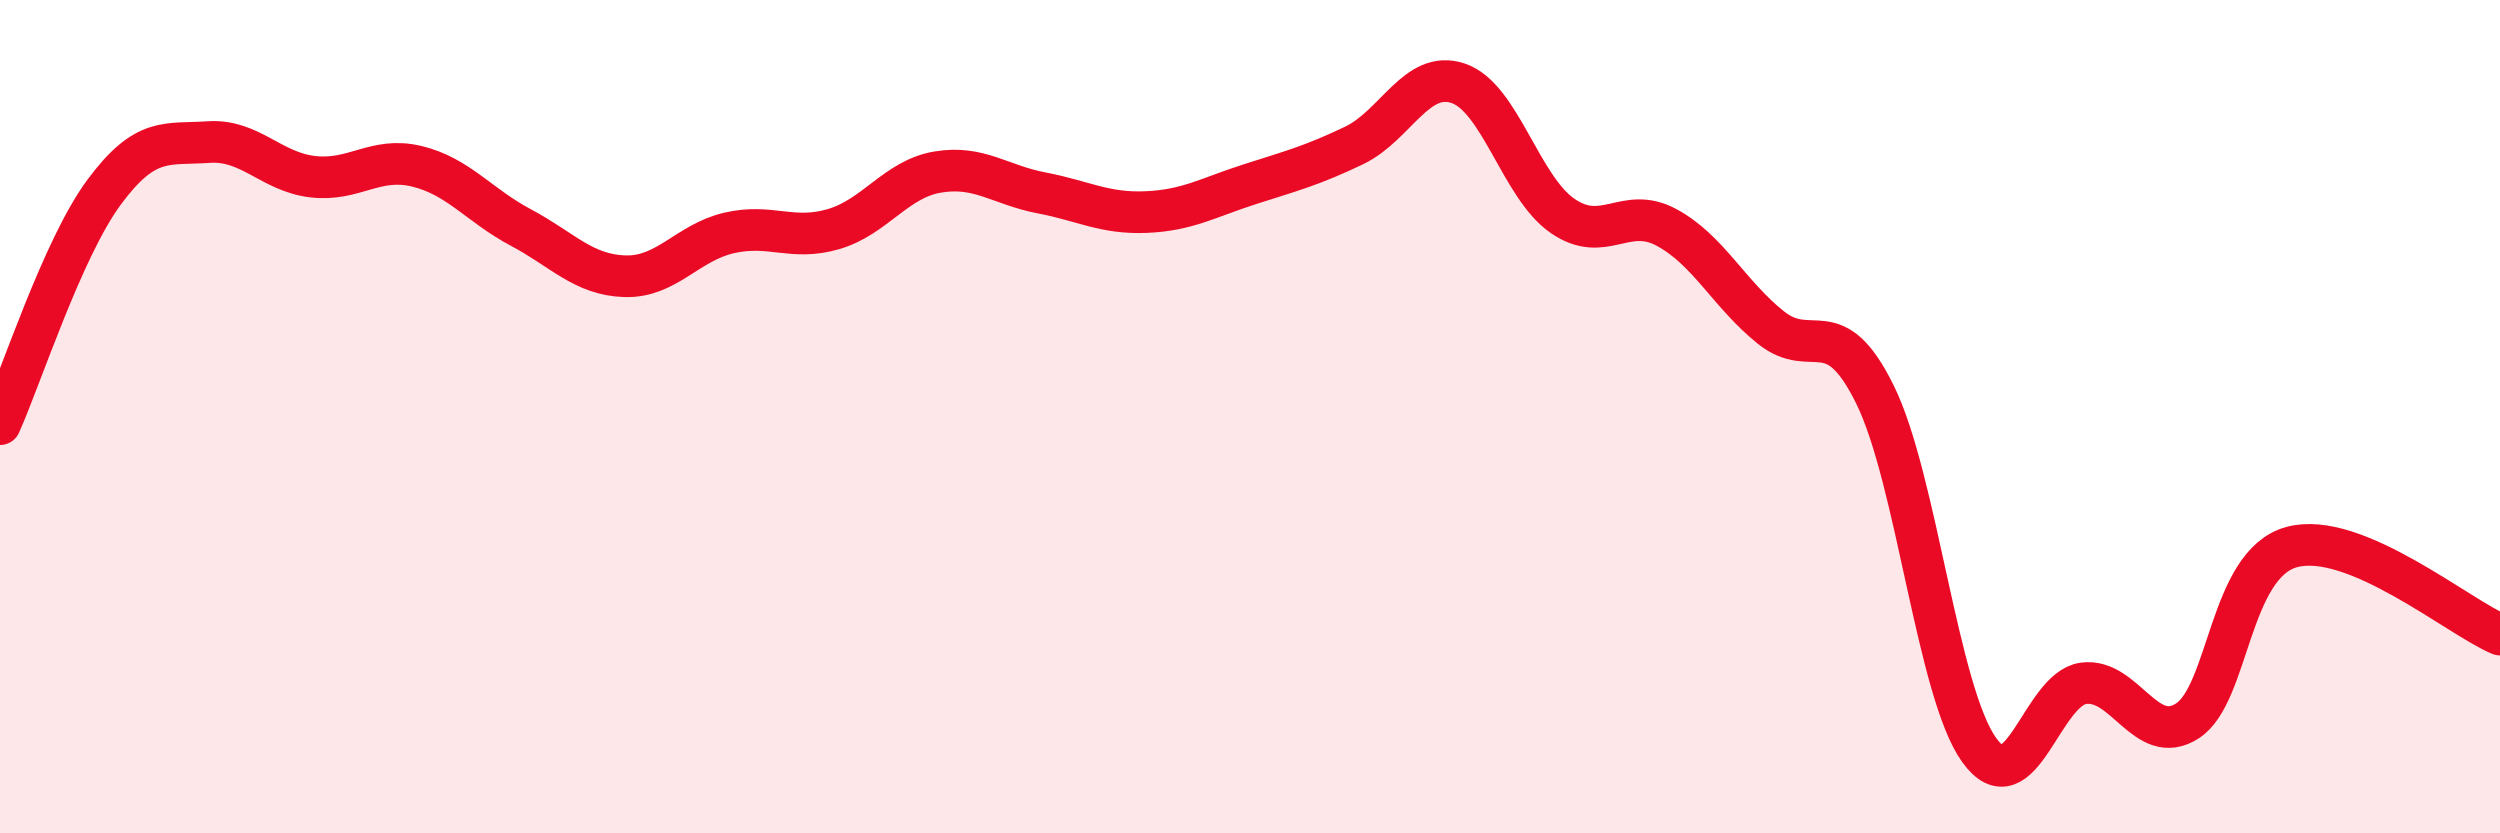
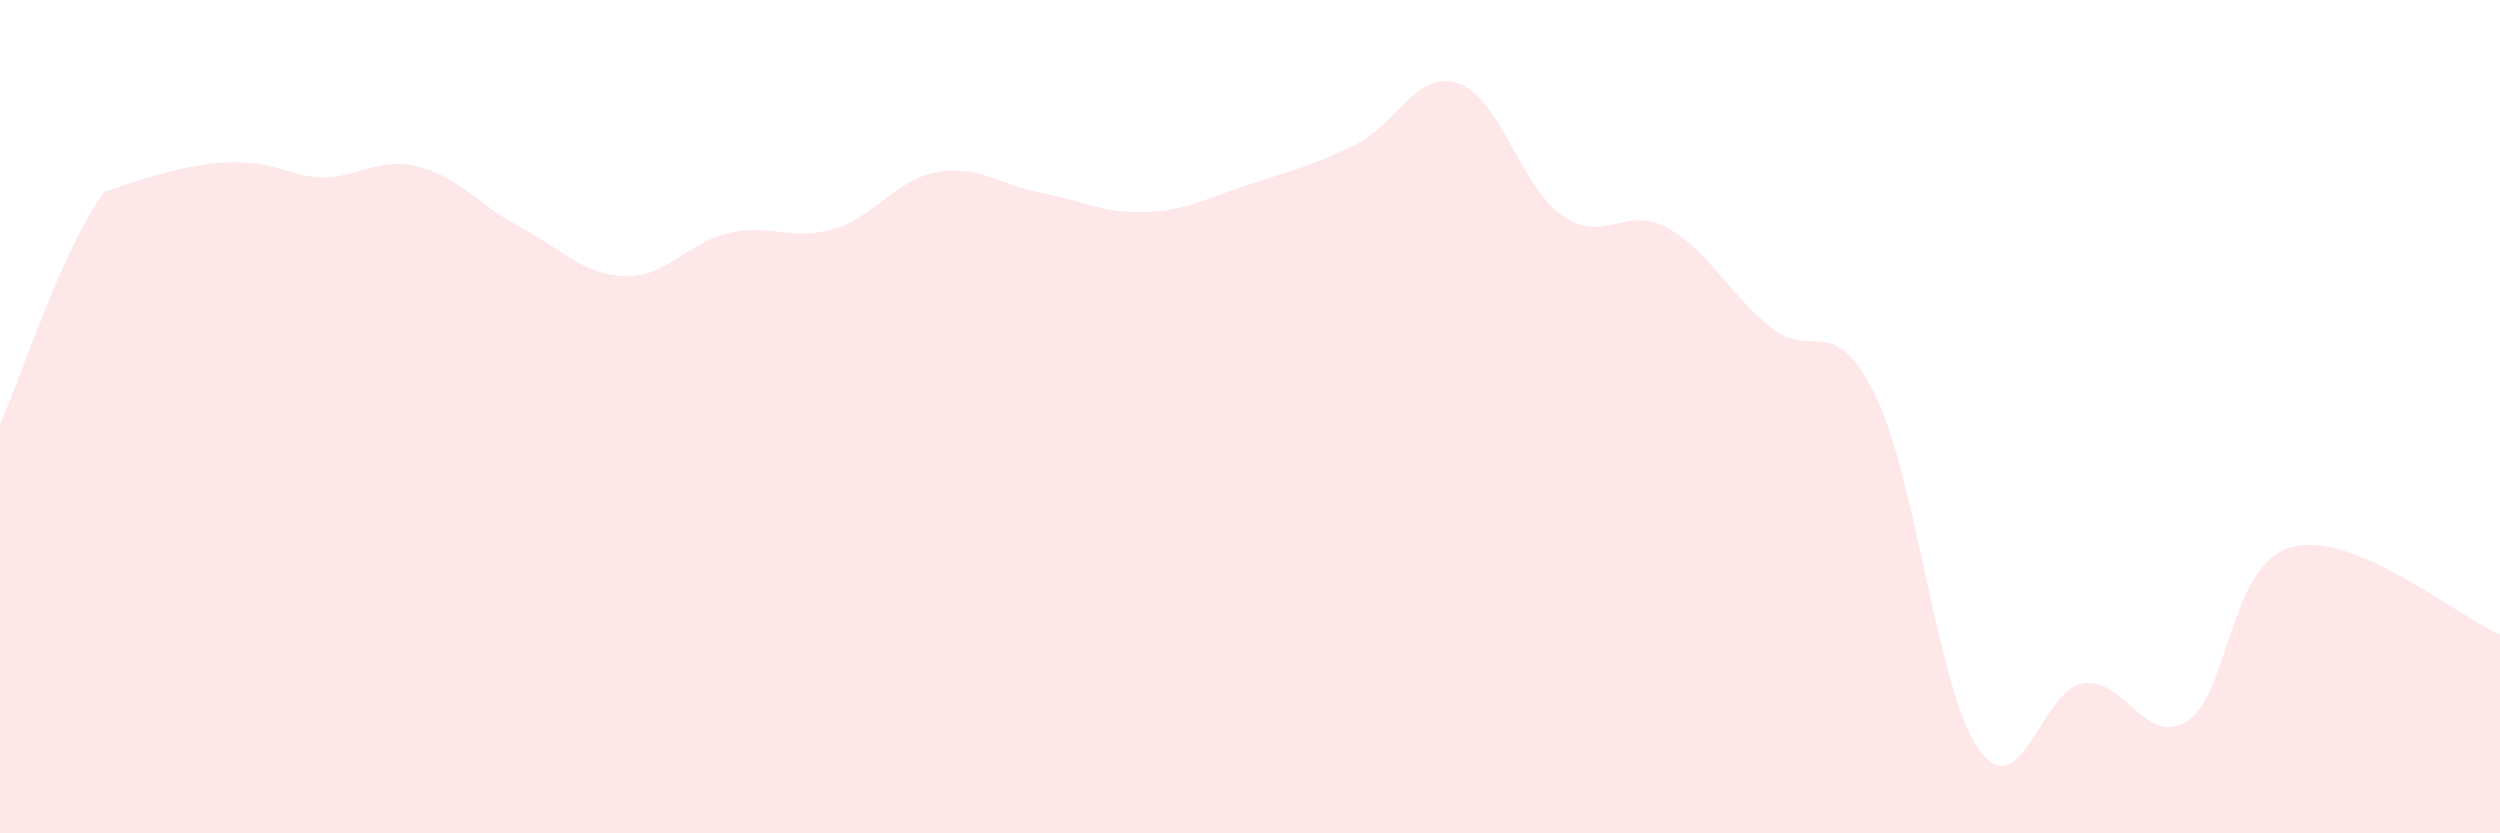
<svg xmlns="http://www.w3.org/2000/svg" width="60" height="20" viewBox="0 0 60 20">
-   <path d="M 0,10.18 C 0.5,9.07 1.5,5.96 2.5,4.61 C 3.5,3.26 4,3.48 5,3.41 C 6,3.34 6.5,4.12 7.5,4.24 C 8.5,4.36 9,3.75 10,3.99 C 11,4.23 11.5,4.93 12.5,5.46 C 13.5,5.99 14,6.6 15,6.63 C 16,6.66 16.5,5.82 17.5,5.59 C 18.5,5.36 19,5.79 20,5.5 C 21,5.21 21.5,4.3 22.5,4.13 C 23.5,3.96 24,4.44 25,4.63 C 26,4.82 26.5,5.13 27.5,5.09 C 28.5,5.05 29,4.74 30,4.42 C 31,4.1 31.5,3.97 32.5,3.49 C 33.5,3.01 34,1.66 35,2 C 36,2.34 36.5,4.49 37.5,5.18 C 38.5,5.87 39,4.92 40,5.46 C 41,6 41.5,7.06 42.5,7.86 C 43.5,8.66 44,7.44 45,9.47 C 46,11.5 46.5,16.61 47.5,18 C 48.5,19.39 49,16.54 50,16.4 C 51,16.26 51.5,17.95 52.5,17.3 C 53.5,16.65 53.5,13.54 55,13.13 C 56.5,12.72 59,14.81 60,15.23L60 20L0 20Z" fill="#EB0A25" opacity="0.1" stroke-linecap="round" stroke-linejoin="round" />
-   <path d="M 0,10.18 C 0.5,9.07 1.5,5.96 2.5,4.61 C 3.5,3.26 4,3.48 5,3.41 C 6,3.34 6.5,4.12 7.5,4.24 C 8.5,4.36 9,3.75 10,3.99 C 11,4.23 11.5,4.93 12.5,5.46 C 13.5,5.99 14,6.6 15,6.63 C 16,6.66 16.5,5.82 17.5,5.59 C 18.5,5.36 19,5.79 20,5.5 C 21,5.21 21.5,4.3 22.5,4.13 C 23.5,3.96 24,4.44 25,4.63 C 26,4.82 26.5,5.13 27.5,5.09 C 28.5,5.05 29,4.74 30,4.42 C 31,4.1 31.5,3.97 32.5,3.49 C 33.5,3.01 34,1.66 35,2 C 36,2.34 36.5,4.49 37.5,5.18 C 38.5,5.87 39,4.92 40,5.46 C 41,6 41.5,7.06 42.5,7.86 C 43.5,8.66 44,7.44 45,9.47 C 46,11.5 46.5,16.61 47.5,18 C 48.5,19.39 49,16.54 50,16.4 C 51,16.26 51.5,17.95 52.5,17.3 C 53.5,16.65 53.5,13.54 55,13.13 C 56.5,12.72 59,14.81 60,15.23" stroke="#EB0A25" stroke-width="1" fill="none" stroke-linecap="round" stroke-linejoin="round" />
+   <path d="M 0,10.18 C 0.5,9.07 1.5,5.96 2.5,4.61 C 6,3.34 6.5,4.12 7.5,4.24 C 8.5,4.36 9,3.75 10,3.99 C 11,4.23 11.5,4.93 12.5,5.46 C 13.5,5.99 14,6.6 15,6.63 C 16,6.66 16.5,5.82 17.5,5.59 C 18.5,5.36 19,5.79 20,5.5 C 21,5.21 21.5,4.3 22.5,4.13 C 23.5,3.96 24,4.44 25,4.63 C 26,4.82 26.5,5.13 27.5,5.09 C 28.5,5.05 29,4.74 30,4.42 C 31,4.1 31.5,3.97 32.5,3.49 C 33.5,3.01 34,1.66 35,2 C 36,2.34 36.5,4.49 37.5,5.18 C 38.5,5.87 39,4.92 40,5.46 C 41,6 41.5,7.06 42.5,7.86 C 43.5,8.66 44,7.44 45,9.47 C 46,11.5 46.5,16.61 47.5,18 C 48.5,19.39 49,16.54 50,16.4 C 51,16.26 51.5,17.95 52.5,17.3 C 53.5,16.65 53.5,13.54 55,13.13 C 56.5,12.72 59,14.81 60,15.23L60 20L0 20Z" fill="#EB0A25" opacity="0.1" stroke-linecap="round" stroke-linejoin="round" />
</svg>